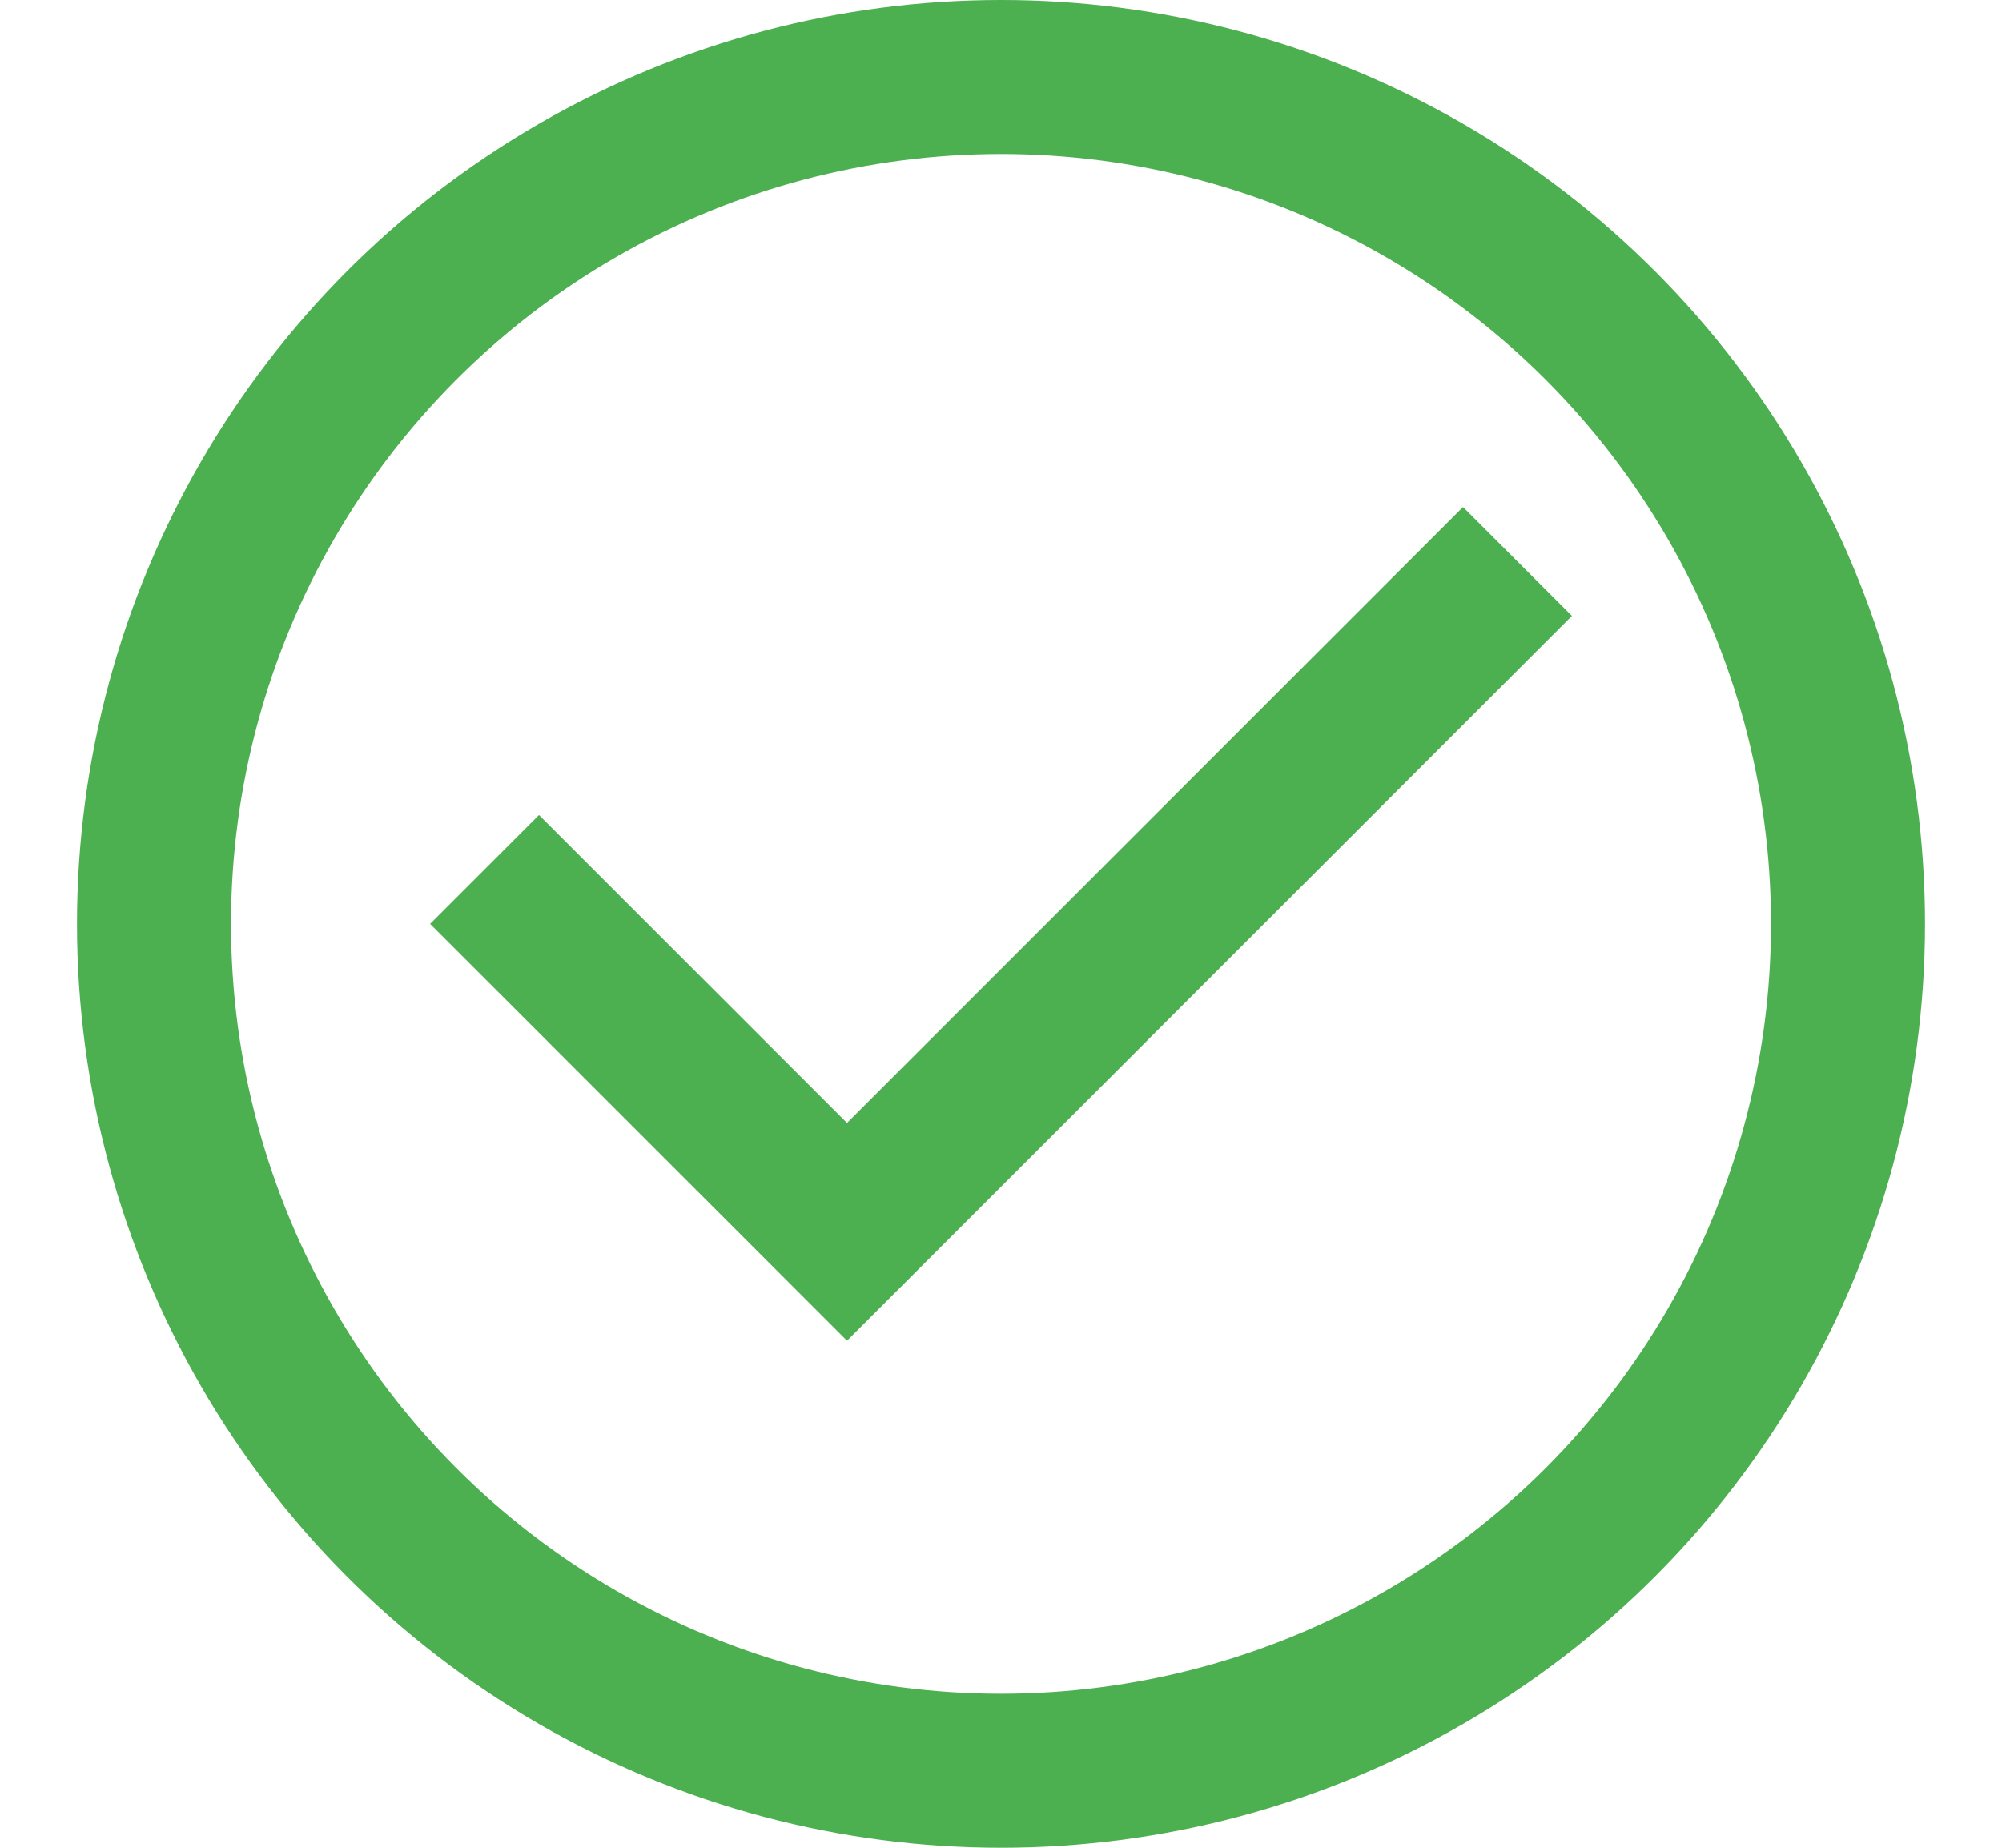
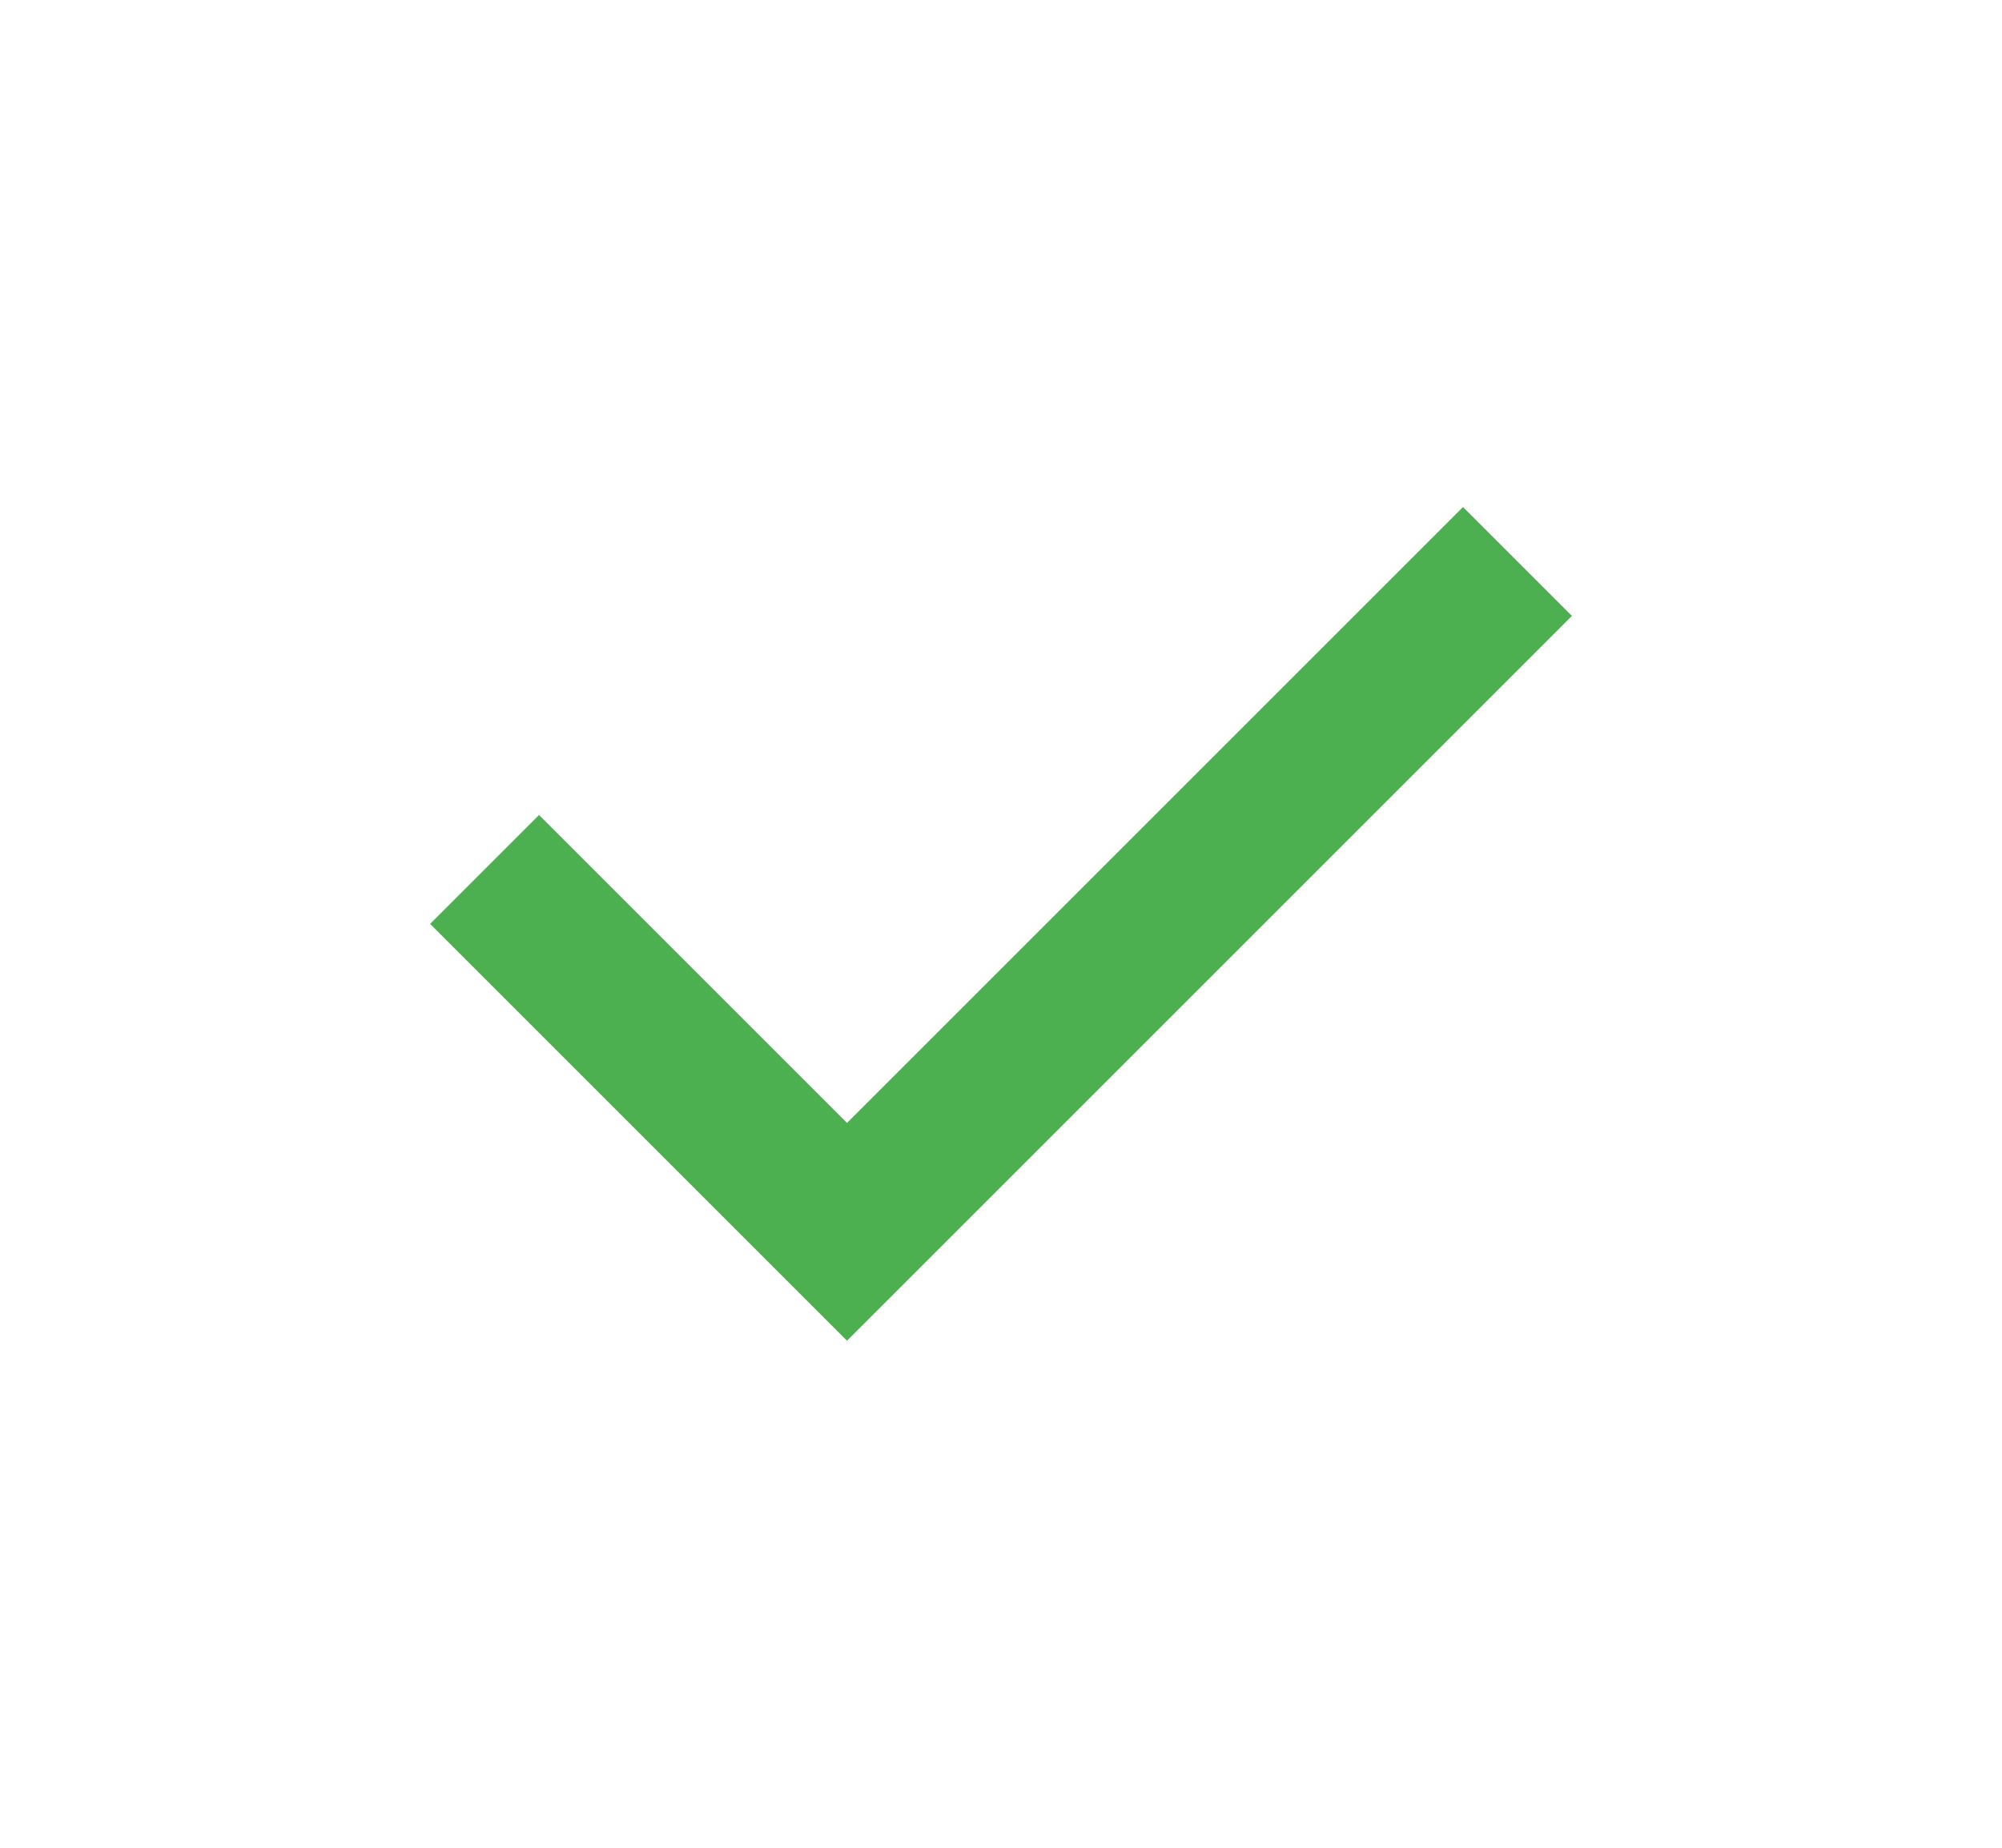
<svg xmlns="http://www.w3.org/2000/svg" version="1.1" x="0px" y="0px" width="26px" height="24px" viewBox="0 0 26 24" enable-background="new 0 0 26 24" xml:space="preserve">
  <g id="Ebene_1">
</g>
  <g id="Isolationsmodus">
    <polyline fill="none" stroke="#4CAF50" stroke-width="2" stroke-linecap="square" stroke-miterlimit="10" points="7,12 11,16 19,8     " />
-     <circle fill="none" stroke="#4CAF50" stroke-width="2" stroke-linecap="square" stroke-miterlimit="10" cx="13" cy="12" r="11" />
  </g>
</svg>